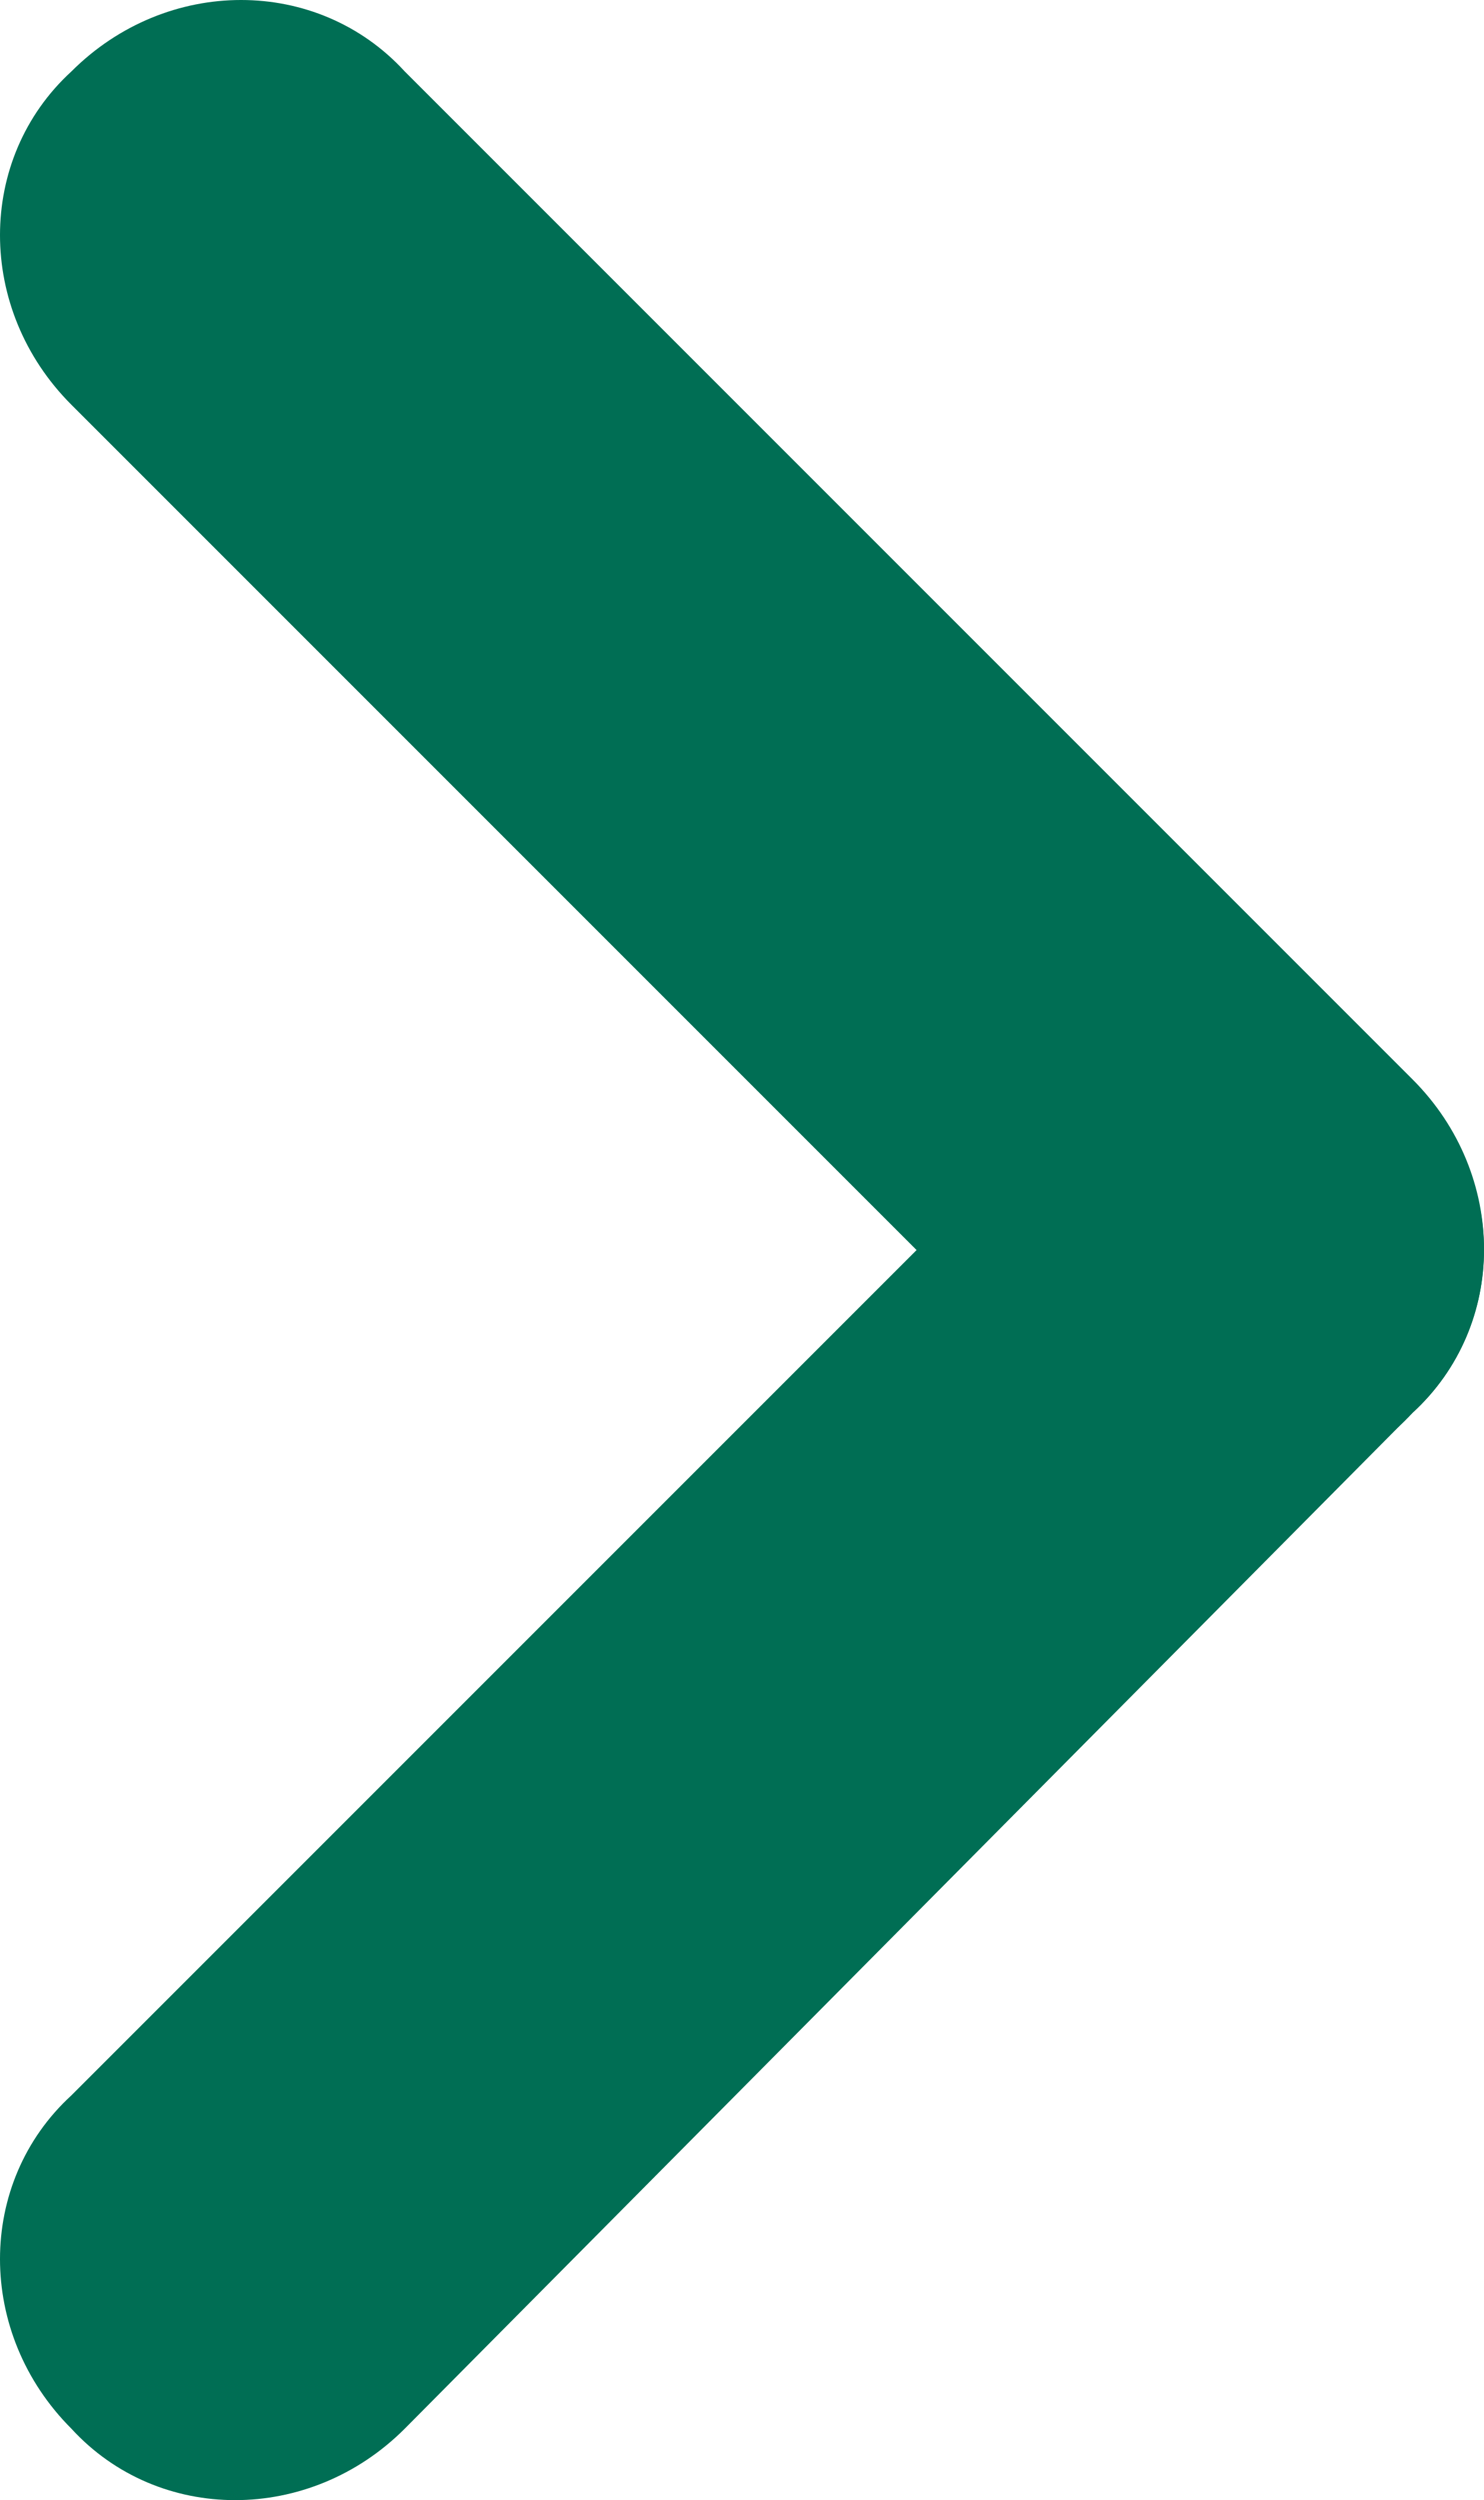
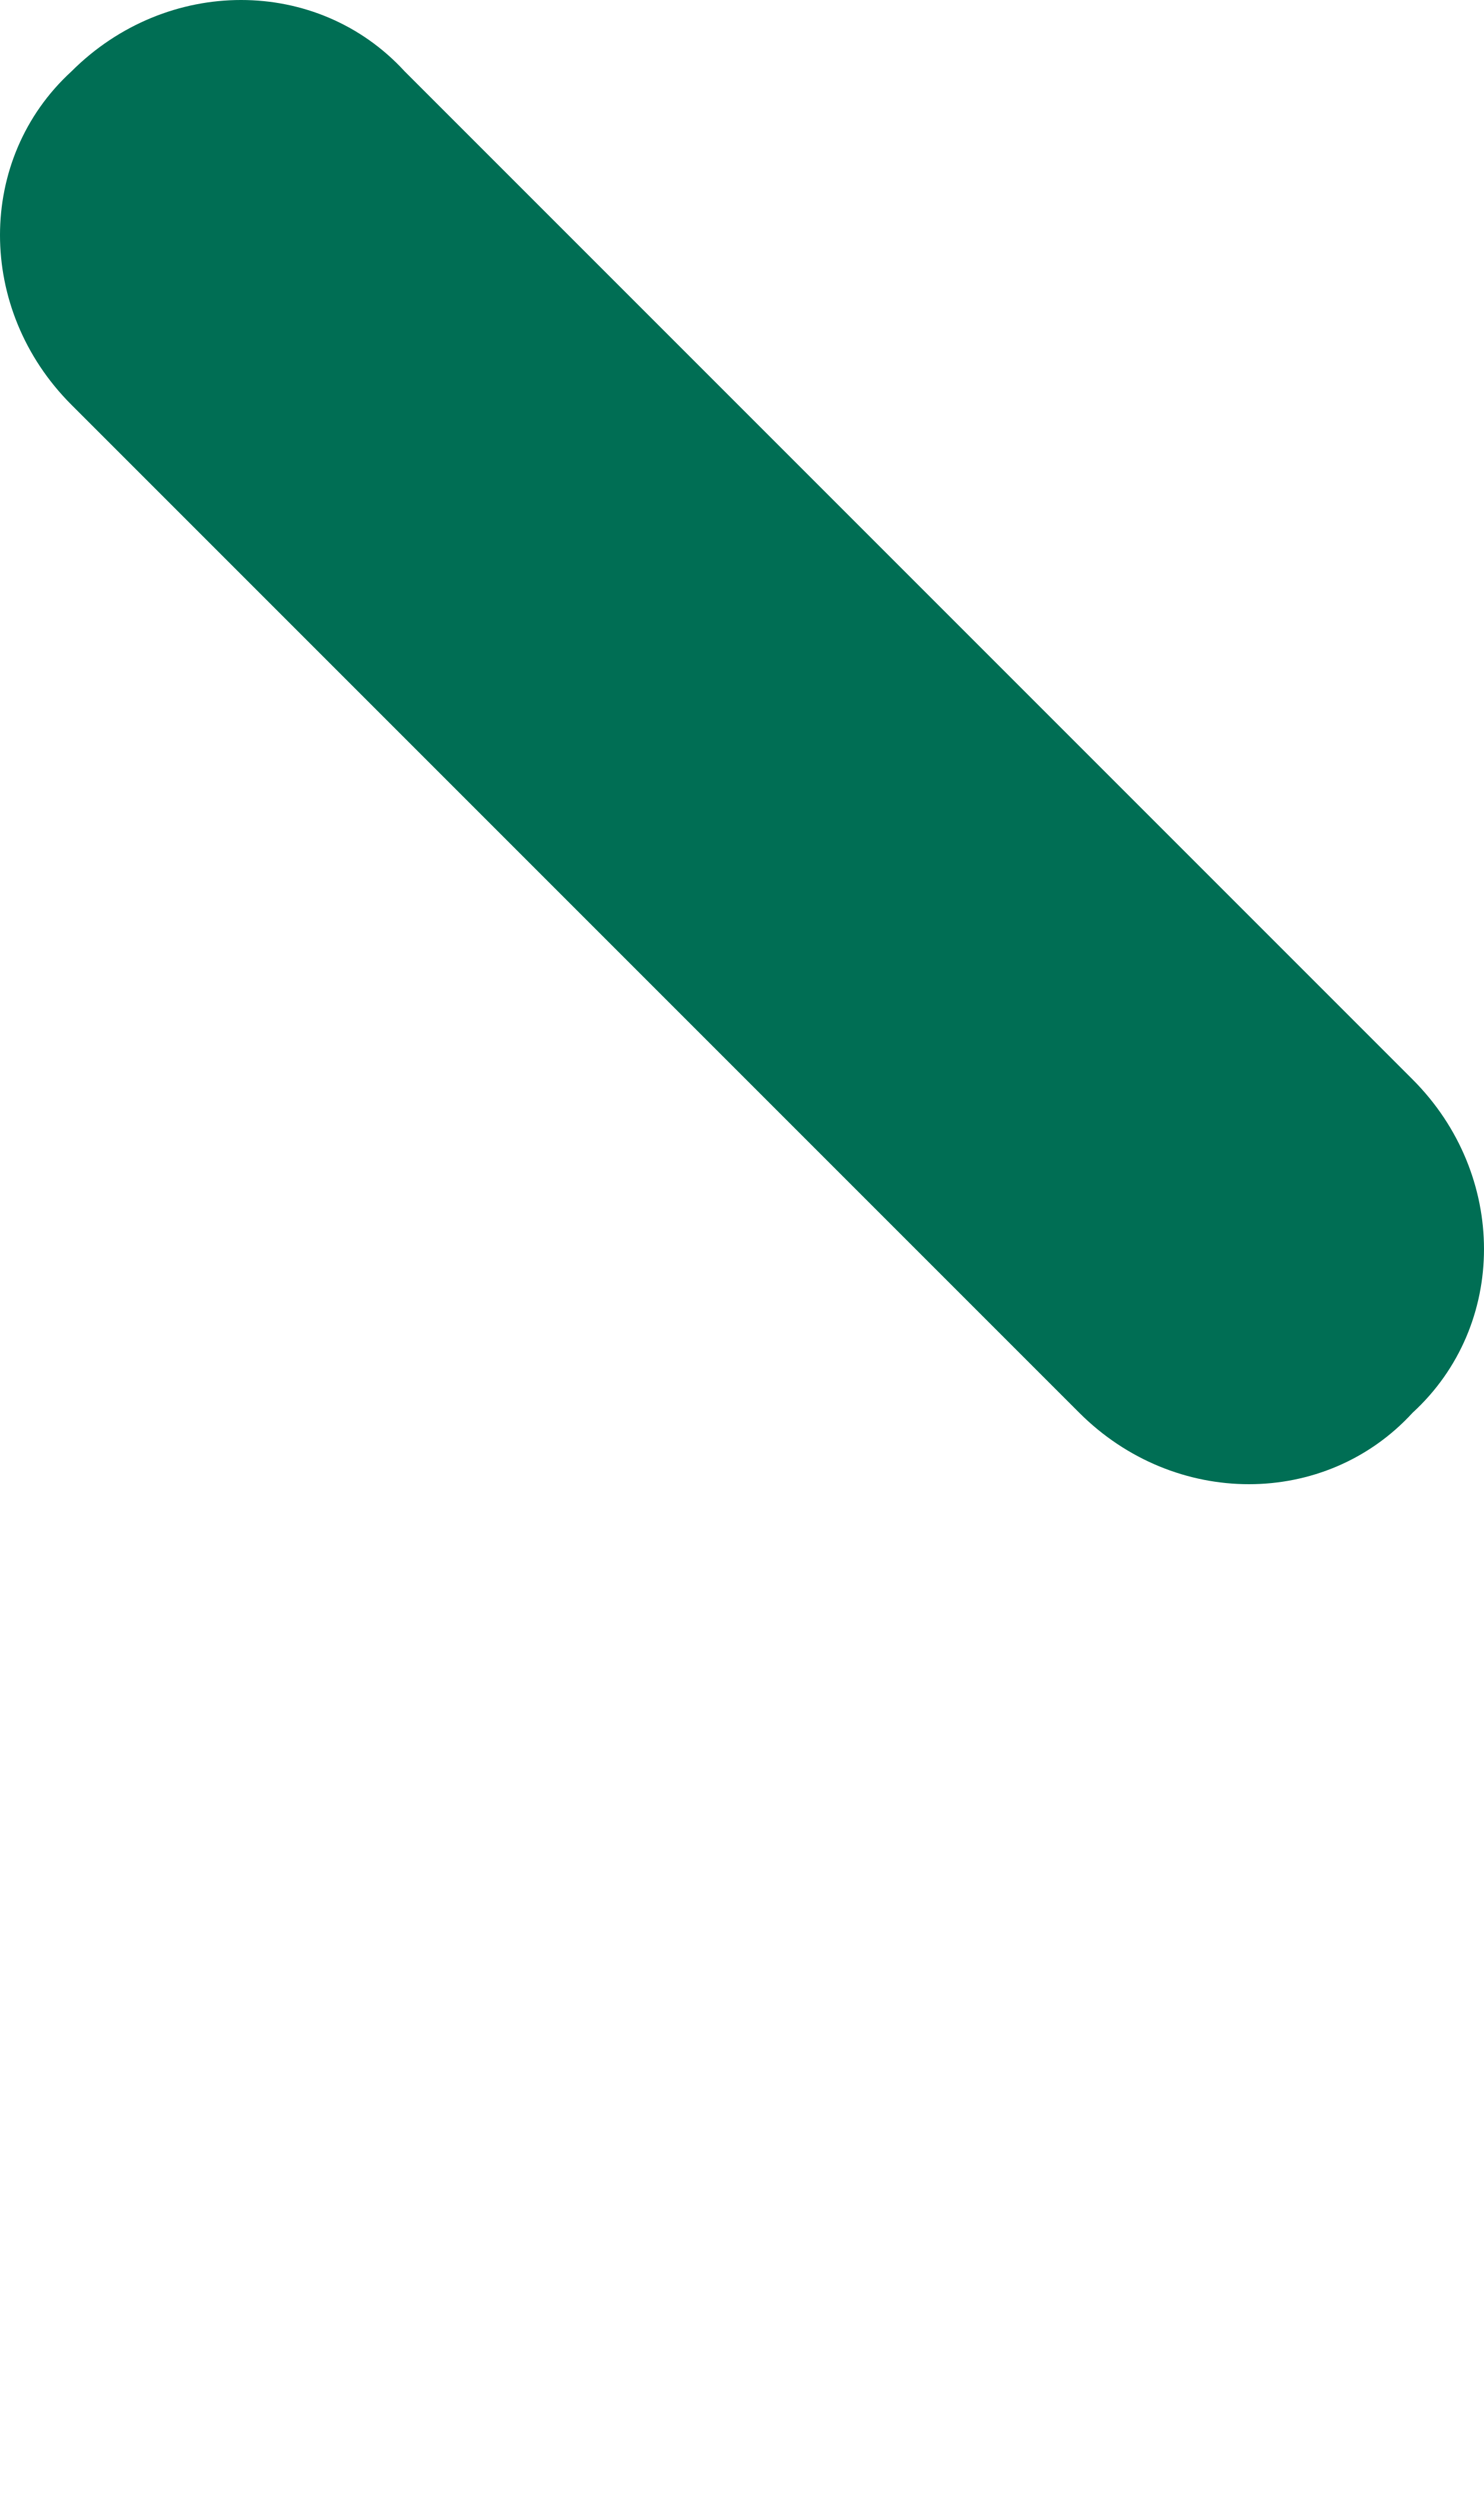
<svg xmlns="http://www.w3.org/2000/svg" version="1.1" x="0px" y="0px" viewBox="0 0 18.7 31.5" style="enable-background:new 0 0 18.7 31.5;" xml:space="preserve">
  <style type="text/css">
	.st0{fill:#006E54;}
</style>
  <g>
-     <path class="st0" d="M17.8,17.8L5.1,30.6c-1.2,1.2-3.1,1.2-4.2,0l0,0c-1.2-1.2-1.2-3.1,0-4.2l12.7-12.7c1.2-1.2,3.1-1.2,4.2,0l0,0   C19,14.8,19,16.7,17.8,17.8z" />
    <path class="st0" d="M13.6,17.8L0.9,5.1c-1.2-1.2-1.2-3.1,0-4.2l0,0c1.2-1.2,3.1-1.2,4.2,0l12.7,12.7c1.2,1.2,1.2,3.1,0,4.2l0,0   C16.7,19,14.8,19,13.6,17.8z" />
  </g>
</svg>